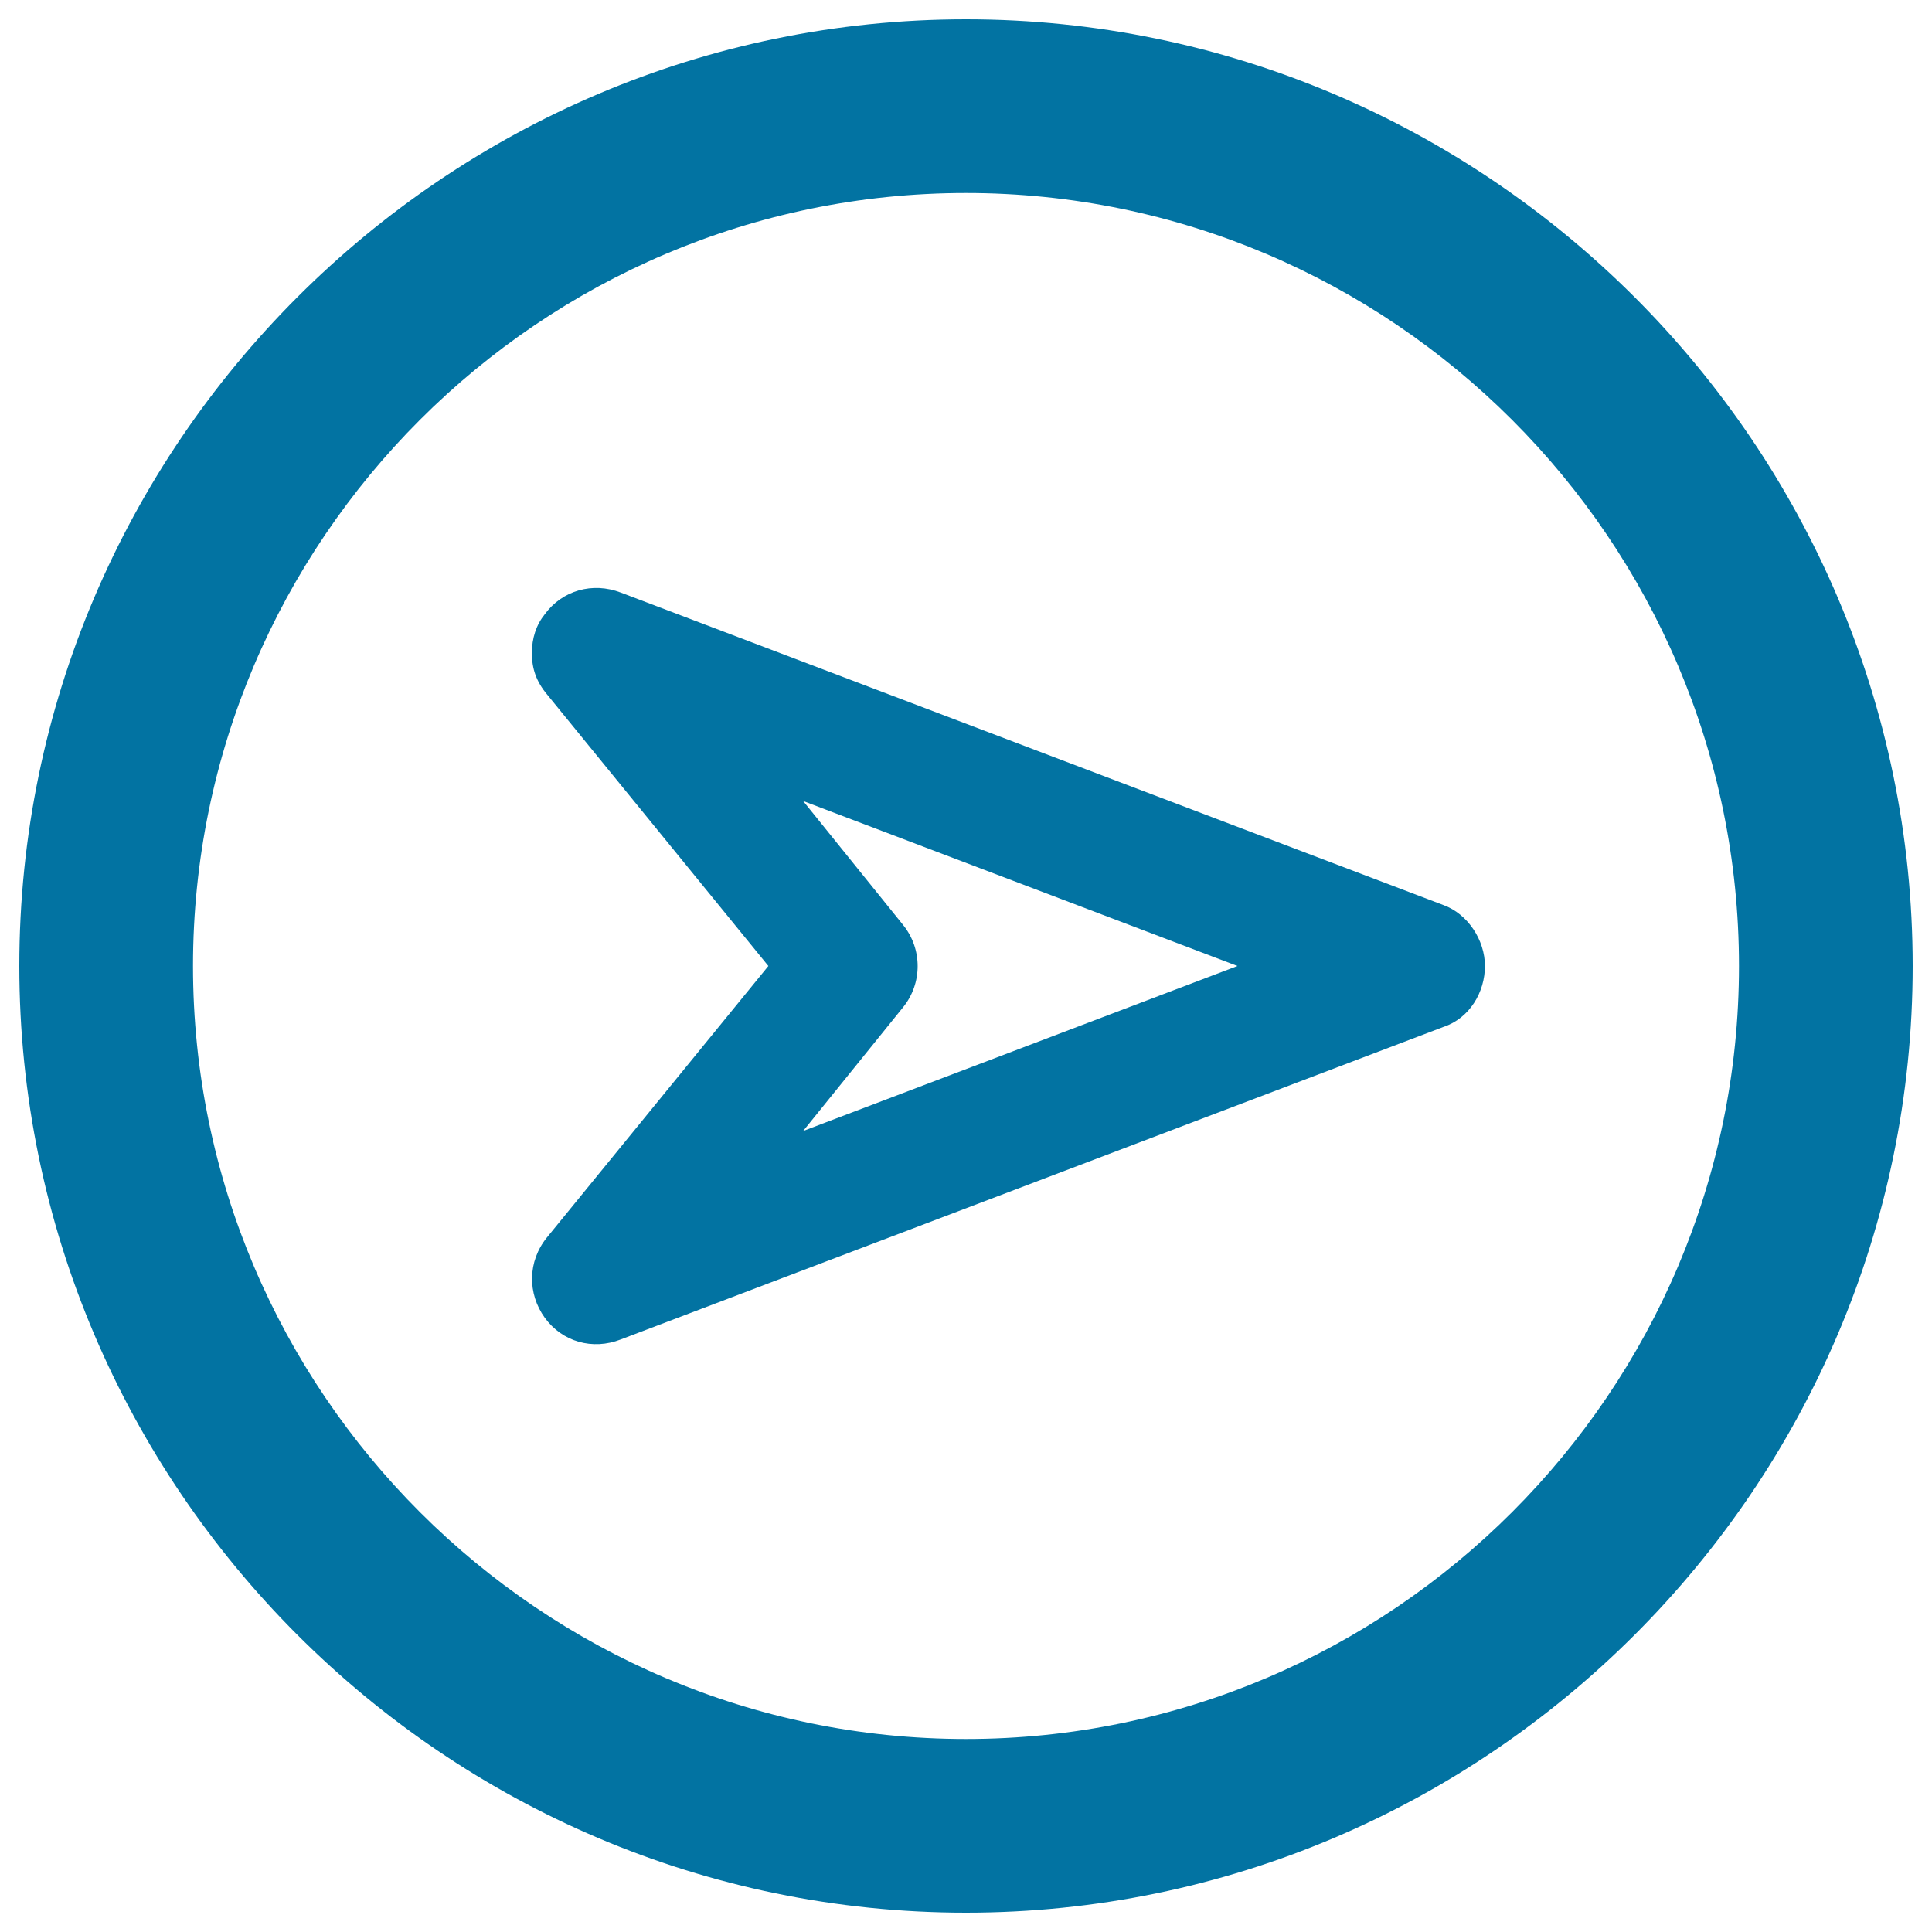
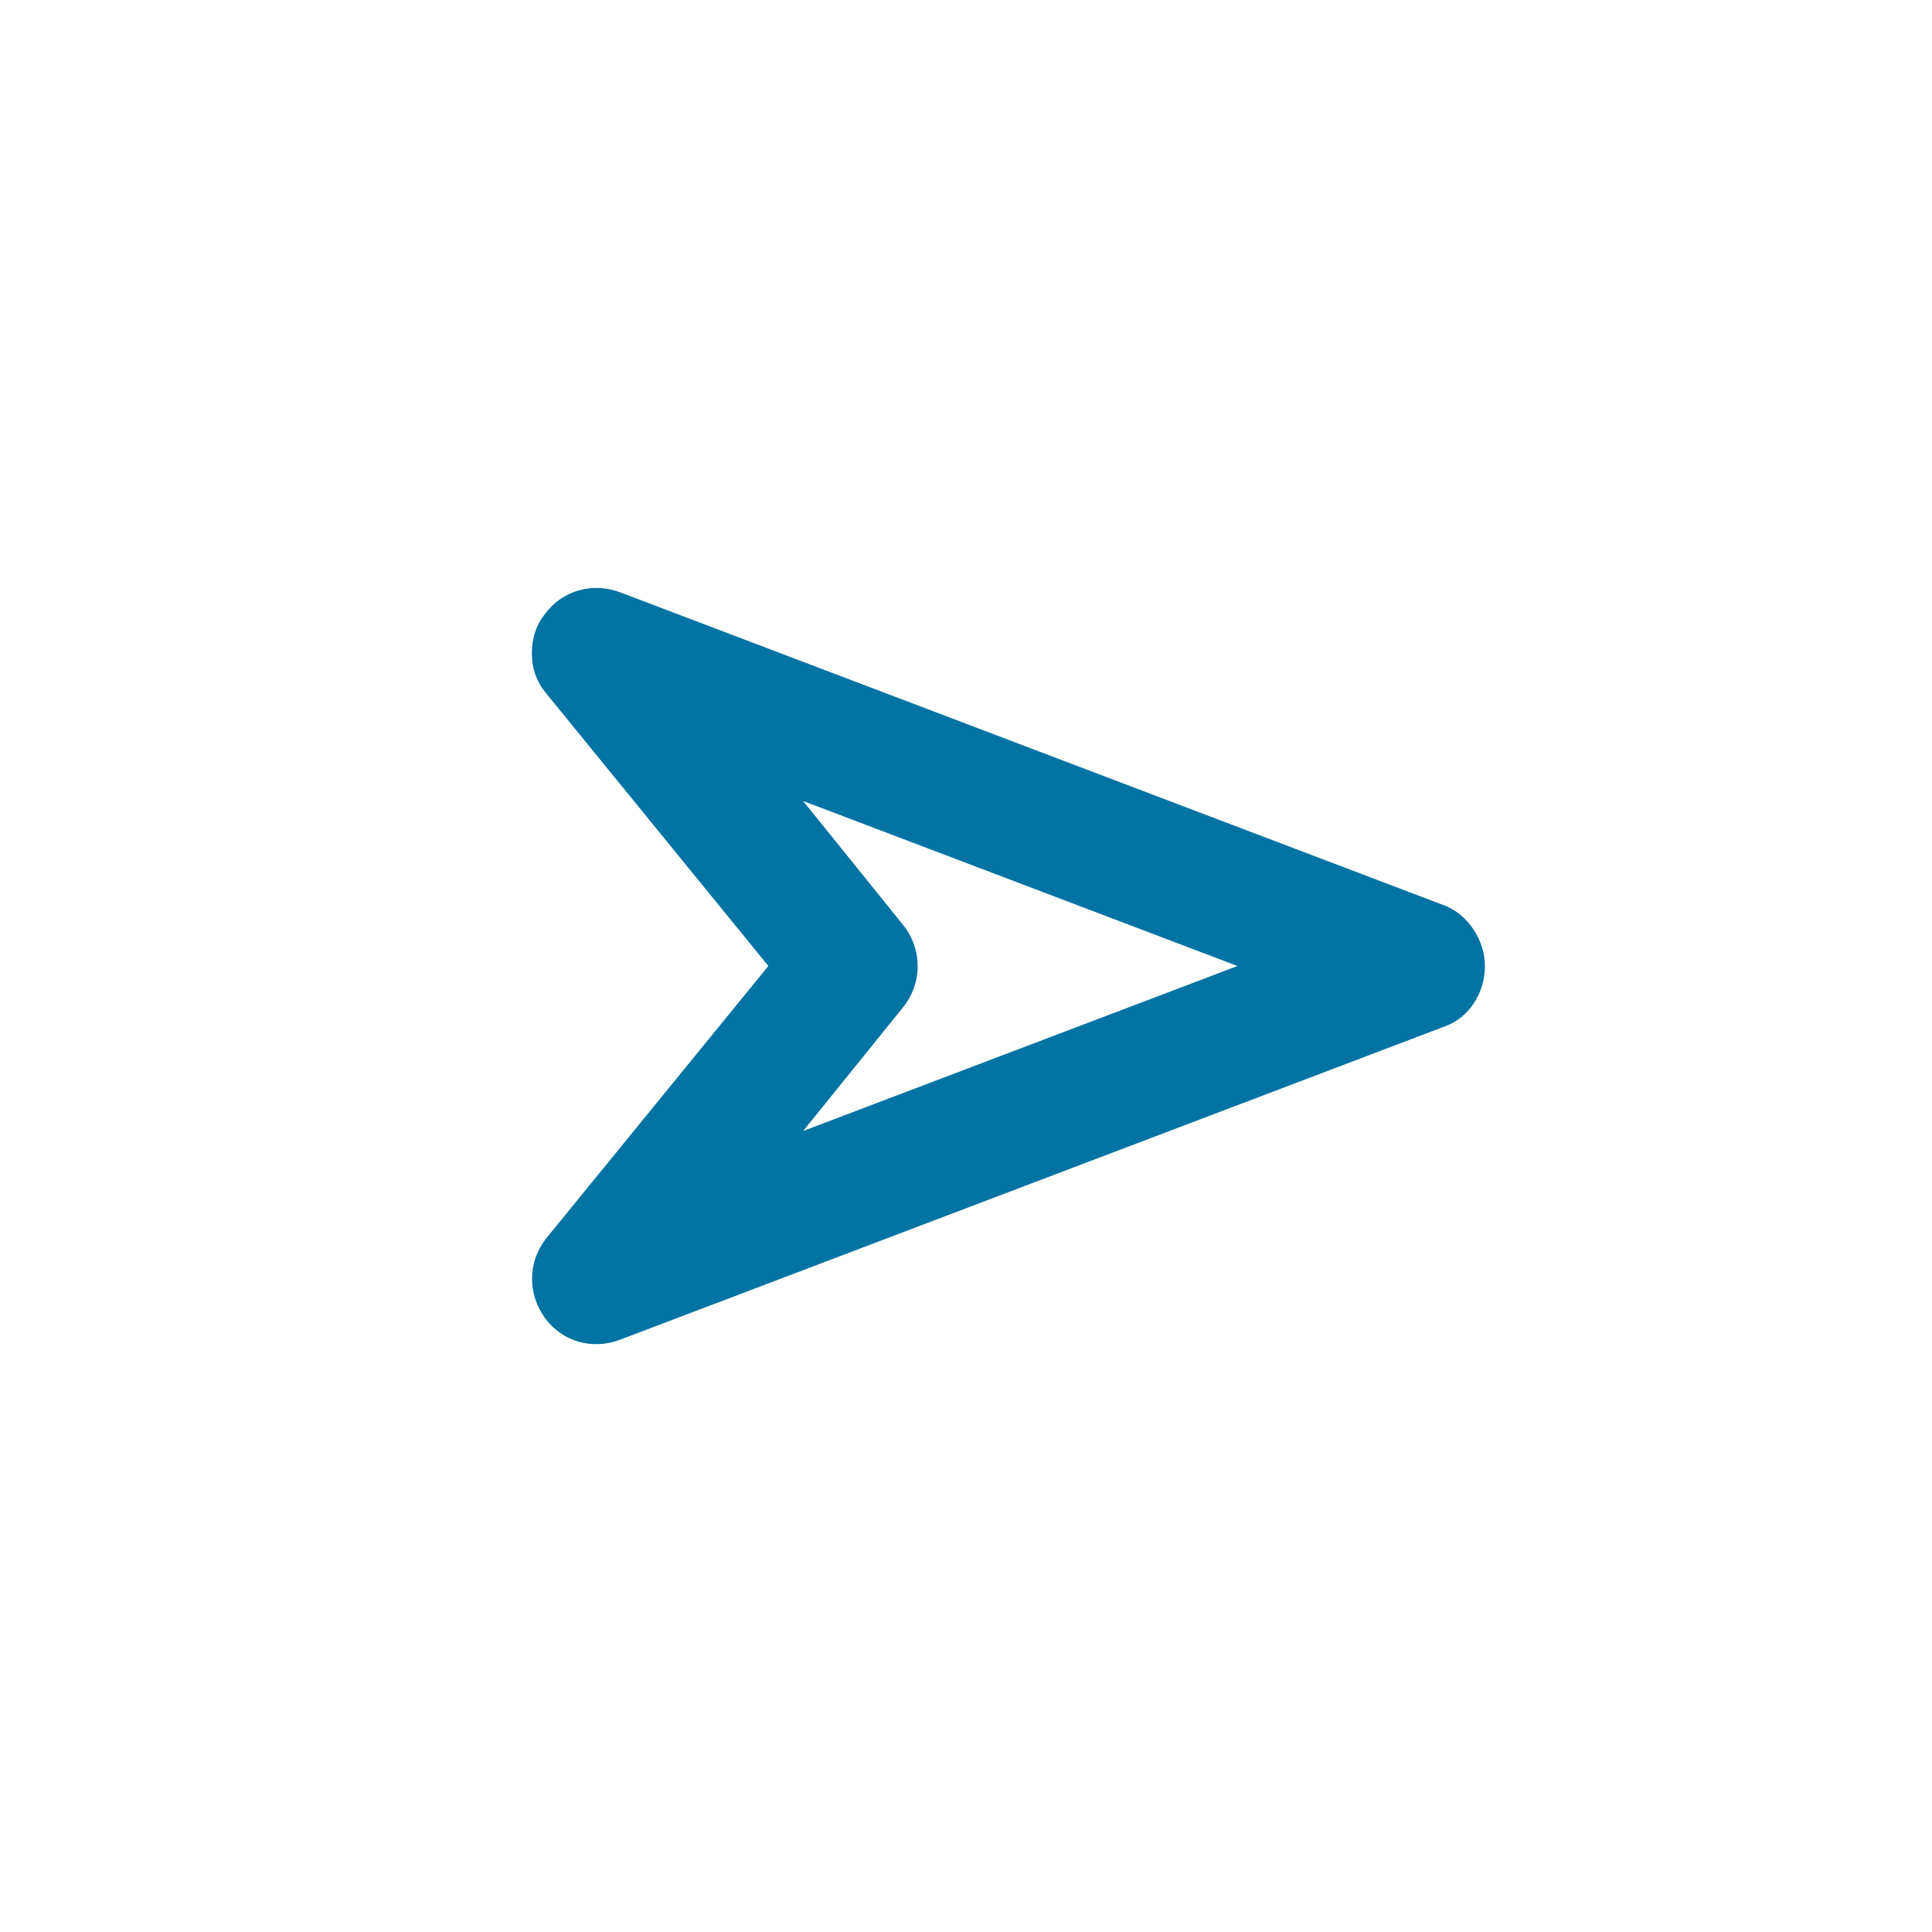
<svg xmlns="http://www.w3.org/2000/svg" viewBox="0 0 1000 1000" style="fill:#0273a2">
  <title>Compass Pointing East SVG icon</title>
  <g>
-     <path d="M990,500c0-269.7-220.3-490-490-490S10,230.3,10,500s220.3,490,490,490S990,769.7,990,500z M99.9,500C99.9,279.7,279.7,99.9,500,99.9S900.1,279.7,900.1,500S720.3,900.1,500,900.1S99.9,720.3,99.9,500z" />
    <path d="M747.2,531.5c13.5-4.5,21.4-18,21.4-31.5c0-13.5-9-27-21.4-31.5L321.3,306.7c-14.6-5.6-30.3-1.1-39.3,11.2c-4.5,5.6-6.7,12.4-6.7,20.2c0,7.9,2.2,14.6,7.9,21.4L397.7,500L283.1,640.5c-10.1,12.4-10.1,29.2-1.1,41.6c9,12.4,24.7,16.9,39.3,11.2L747.2,531.5z M467.4,521.4c10.1-12.4,10.1-30.3,0-42.7l-51.7-64.1L640.5,500l-224.8,85.4L467.4,521.4z" />
  </g>
</svg>